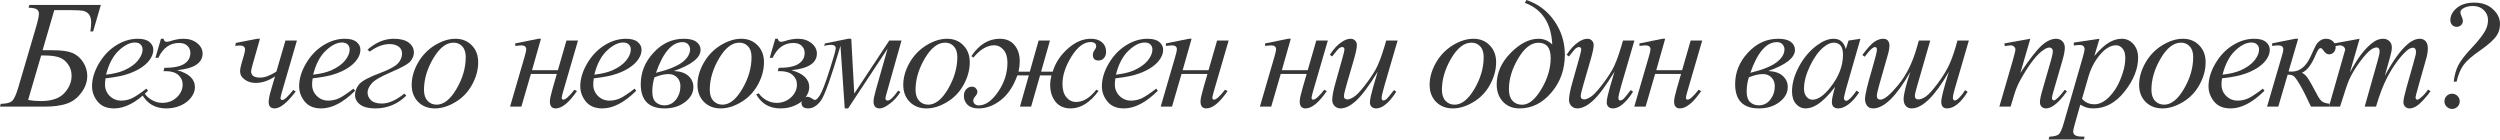
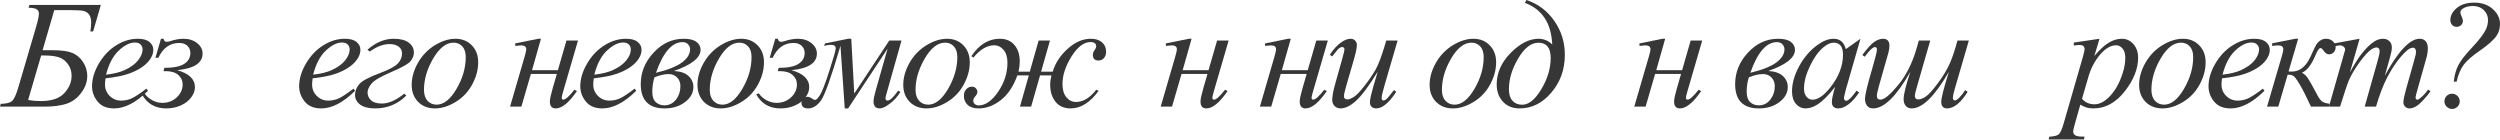
<svg xmlns="http://www.w3.org/2000/svg" width="3261" height="182" viewBox="0 0 3261 182" fill="none">
  <path d="M38.335 6.454H131.532L121.459 41.073H117.841C118.558 36.836 118.917 32.989 118.917 29.534C118.917 25.035 118.037 21.547 116.276 19.07C114.516 16.592 112.104 14.995 109.04 14.278C106.041 13.561 100.108 13.202 91.241 13.202H70.802L55.547 65.522H68.847C80.191 65.522 88.699 66.695 94.371 69.042C100.043 71.389 104.704 75.366 108.355 80.973C112.006 86.58 113.832 92.61 113.832 99.065C113.832 106.823 111.159 114.223 105.812 121.264C100.532 128.305 94.045 133.032 86.352 135.444C78.659 137.856 69.596 139.062 59.165 139.062H0L0.978 135.444C8.084 135.313 12.941 134.14 15.549 131.923C18.222 129.641 20.928 123.904 23.666 114.712L46.941 35.597C49.483 26.861 50.755 20.96 50.755 17.896C50.755 15.158 49.744 13.202 47.723 12.029C45.767 10.855 42.279 10.203 37.259 10.073L38.335 6.454ZM36.672 130.456C41.758 131.369 47.332 131.826 53.395 131.826C67.217 131.826 77.322 128.435 83.711 121.655C90.165 114.809 93.393 107.182 93.393 98.771C93.393 93.099 91.828 88.112 88.699 83.809C85.634 79.441 81.755 76.442 77.061 74.812C72.367 73.182 66.043 72.367 58.089 72.367H53.689L36.672 130.456Z" fill="#363636" />
  <path d="M137.654 102.194C137.198 105.454 136.969 108.16 136.969 110.311C136.969 116.113 139.023 121.068 143.13 125.176C147.238 129.218 152.225 131.239 158.093 131.239C162.787 131.239 167.285 130.293 171.588 128.403C175.956 126.447 182.411 122.177 190.951 115.592L193.005 118.428C177.554 133.749 162.819 141.409 148.802 141.409C139.284 141.409 132.112 138.41 127.288 132.412C122.463 126.414 120.051 119.797 120.051 112.56C120.051 102.846 123.05 92.904 129.048 82.733C135.046 72.563 142.576 64.674 151.638 59.067C160.701 53.395 170.024 50.559 179.607 50.559C186.518 50.559 191.636 51.961 194.961 54.764C198.286 57.568 199.948 60.893 199.948 64.739C199.948 70.15 197.797 75.334 193.494 80.288C187.822 86.743 179.477 91.958 168.459 95.935C161.157 98.608 150.889 100.695 137.654 102.194ZM138.339 97.402C147.987 96.294 155.844 94.403 161.907 91.73C169.926 88.144 175.924 83.874 179.901 78.919C183.943 73.899 185.964 69.14 185.964 64.641C185.964 61.903 185.084 59.687 183.324 57.992C181.628 56.296 179.184 55.449 175.989 55.449C169.339 55.449 162.265 59.002 154.768 66.108C147.336 73.15 141.859 83.581 138.339 97.402Z" fill="#363636" />
  <path d="M209.982 50.559H213.307C213.829 53.232 215.295 54.569 217.708 54.569C218.62 54.569 220.055 54.275 222.011 53.689C228.269 51.602 234.072 50.559 239.418 50.559C246.459 50.559 252.359 52.45 257.118 56.231C261.878 60.013 264.257 64.544 264.257 69.825C264.257 82.147 253.207 89.383 231.105 91.535C246.557 95.838 254.282 103.237 254.282 113.734C254.282 118.232 252.653 122.666 249.393 127.034C246.198 131.402 241.7 134.89 235.897 137.498C230.095 140.105 223.706 141.409 216.73 141.409C202.517 141.409 191.988 135.313 185.142 123.122L188.467 121.655C190.554 124.98 193.748 127.914 198.051 130.456C202.354 132.934 206.918 134.173 211.742 134.173C219.109 134.173 225.368 131.793 230.519 127.034C235.669 122.209 238.244 116.635 238.244 110.311C238.244 105.291 236.354 101.118 232.572 97.793C228.791 94.468 223.314 92.806 216.143 92.806C215.491 92.806 214.546 92.838 213.307 92.904L214.383 88.503C226.118 88.503 234.691 86.808 240.102 83.418C245.579 79.962 248.317 75.171 248.317 69.042C248.317 65.326 247.013 62.229 244.405 59.752C241.863 57.274 238.309 56.036 233.746 56.036C221.685 56.036 212.622 62.49 206.559 75.399H202.745L209.982 50.559Z" fill="#363636" />
-   <path d="M307.795 55.938L335.471 50.559H339.089L329.603 83.907C328.234 88.601 327.549 91.632 327.549 93.001C327.549 98.478 331.396 101.216 339.089 101.216C345.348 101.216 352.487 98.608 360.506 93.393L372.339 52.906H387.301L367.449 120.97C366.406 124.752 365.884 127.066 365.884 127.914C365.884 129.609 366.667 130.456 368.231 130.456C370.839 130.456 375.598 126.088 382.509 117.352L385.736 119.308C374.588 134.042 365.46 141.409 358.354 141.409C353.073 141.409 350.433 138.606 350.433 132.999C350.433 129.544 351.541 124.1 353.758 116.668L358.745 99.651C350.335 105.324 341.925 108.16 333.515 108.16C328.038 108.16 323.279 106.725 319.237 103.857C315.195 100.988 313.174 97.37 313.174 93.001C313.174 90.394 313.923 86.547 315.423 81.462L318.063 72.465C319.106 68.879 319.628 66.271 319.628 64.641C319.628 61.121 317.411 59.361 312.978 59.361C311.022 59.361 308.936 59.524 306.719 59.85L307.795 55.938Z" fill="#363636" />
  <path d="M407.798 102.194C407.342 105.454 407.114 108.16 407.114 110.311C407.114 116.113 409.168 121.068 413.275 125.176C417.382 129.218 422.37 131.239 428.237 131.239C432.931 131.239 437.43 130.293 441.733 128.403C446.101 126.447 452.555 122.177 461.096 115.592L463.15 118.428C447.698 133.749 432.964 141.409 418.947 141.409C409.428 141.409 402.257 138.41 397.432 132.412C392.608 126.414 390.196 119.797 390.196 112.56C390.196 102.846 393.195 92.904 399.193 82.733C405.191 72.563 412.721 64.674 421.783 59.067C430.845 53.395 440.168 50.559 449.752 50.559C456.663 50.559 461.78 51.961 465.105 54.764C468.43 57.568 470.093 60.893 470.093 64.739C470.093 70.15 467.941 75.334 463.639 80.288C457.967 86.743 449.621 91.958 438.603 95.935C431.302 98.608 421.033 100.695 407.798 102.194ZM408.483 97.402C418.132 96.294 425.988 94.403 432.051 91.73C440.07 88.144 446.068 83.874 450.045 78.919C454.087 73.899 456.108 69.14 456.108 64.641C456.108 61.903 455.228 59.687 453.468 57.992C451.773 56.296 449.328 55.449 446.134 55.449C439.484 55.449 432.41 59.002 424.912 66.108C417.48 73.15 412.004 83.581 408.483 97.402Z" fill="#363636" />
  <path d="M482.278 67.282L479.344 64.837C490.167 55.319 501.576 50.559 513.572 50.559C522.243 50.559 528.795 52.254 533.228 55.645C537.662 59.035 539.878 63.305 539.878 68.455C539.878 72.237 538.509 75.92 535.771 79.506C533.033 83.092 524.623 87.884 510.54 93.882C496.784 99.749 488.146 104.802 484.625 109.04C481.17 113.277 479.442 117.157 479.442 120.677C479.442 124.458 480.941 127.816 483.94 130.75C487.005 133.618 491.699 135.053 498.023 135.053C506.955 135.053 516.734 130.75 527.361 122.144L530.001 124.687C518.657 135.835 505.194 141.409 489.612 141.409C480.811 141.409 474.194 139.747 469.76 136.422C465.327 133.097 463.11 128.859 463.11 123.709C463.11 118.884 464.903 114.288 468.489 109.92C472.075 105.552 481.235 100.629 495.969 95.153C507.639 90.785 515.3 86.678 518.95 82.831C522.601 78.919 524.427 74.584 524.427 69.825C524.427 65.978 522.96 62.979 520.026 60.828C517.092 58.611 513.115 57.502 508.095 57.502C499.881 57.502 491.275 60.762 482.278 67.282Z" fill="#363636" />
  <path d="M623.746 81.168C623.746 90.948 621.138 100.629 615.922 110.213C610.772 119.797 603.568 127.392 594.31 132.999C585.052 138.606 576.055 141.409 567.319 141.409C558.387 141.409 551.085 138.573 545.413 132.901C539.807 127.164 537.003 119.764 537.003 110.702C537.003 101.118 539.741 91.502 545.218 81.853C550.759 72.204 558.127 64.576 567.319 58.969C576.577 53.363 585.509 50.559 594.115 50.559C602.72 50.559 609.794 53.395 615.336 59.067C620.943 64.739 623.746 72.106 623.746 81.168ZM607.512 74.421C607.512 68.358 606.013 63.729 603.014 60.534C600.08 57.274 596.266 55.645 591.572 55.645C581.988 55.645 573.154 62.523 565.07 76.279C557.051 89.97 553.041 103.596 553.041 117.157C553.041 123.35 554.606 128.142 557.735 131.532C560.865 134.857 564.809 136.52 569.568 136.52C578.761 136.52 587.367 129.707 595.386 116.081C603.47 102.39 607.512 88.503 607.512 74.421Z" fill="#363636" />
  <path d="M672.075 56.622L702.098 50.559H705.619L693.981 91.535H727.72L738.868 52.906H753.928L734.272 120.384C733.229 124.1 732.707 126.479 732.707 127.523C732.707 129.153 733.424 129.967 734.859 129.967C737.727 129.967 742.519 125.665 749.234 117.059L752.559 118.819C742.193 133.879 732.968 141.409 724.884 141.409C719.799 141.409 717.256 138.378 717.256 132.314C717.256 129.315 718.495 123.513 720.972 114.907L726.351 96.424H692.514L680.094 139.062H665.328L684.3 73.932C685.734 68.977 686.451 65.815 686.451 64.446C686.451 60.925 684.267 59.165 679.899 59.165C678.856 59.165 676.248 59.393 672.075 59.85V56.622Z" fill="#363636" />
  <path d="M774.524 102.194C774.067 105.454 773.839 108.16 773.839 110.311C773.839 116.113 775.893 121.068 780 125.176C784.108 129.218 789.095 131.239 794.963 131.239C799.657 131.239 804.155 130.293 808.458 128.403C812.826 126.447 819.281 122.177 827.821 115.592L829.875 118.428C814.424 133.749 799.689 141.409 785.672 141.409C776.154 141.409 768.982 138.41 764.158 132.412C759.333 126.414 756.921 119.797 756.921 112.56C756.921 102.846 759.92 92.904 765.918 82.733C771.916 72.563 779.446 64.674 788.508 59.067C797.57 53.395 806.893 50.559 816.477 50.559C823.388 50.559 828.506 51.961 831.831 54.764C835.156 57.568 836.818 60.893 836.818 64.739C836.818 70.15 834.667 75.334 830.364 80.288C824.692 86.743 816.347 91.958 805.329 95.935C798.027 98.608 787.759 100.695 774.524 102.194ZM775.208 97.402C784.857 96.294 792.713 94.403 798.777 91.73C806.796 88.144 812.794 83.874 816.771 78.919C820.813 73.899 822.834 69.14 822.834 64.641C822.834 61.903 821.954 59.687 820.193 57.992C818.498 56.296 816.053 55.449 812.859 55.449C806.209 55.449 799.135 59.002 791.638 66.108C784.205 73.15 778.729 83.581 775.208 97.402Z" fill="#363636" />
  <path d="M879.026 92.61C887.501 93.001 893.858 95.186 898.096 99.162C902.333 103.074 904.452 107.866 904.452 113.538C904.452 121.101 900.801 127.653 893.499 133.195C886.263 138.671 877.396 141.409 866.899 141.409C846.167 141.409 835.801 130.848 835.801 109.724C835.801 94.338 841.375 80.647 852.524 68.651C863.672 56.59 876.809 50.559 891.935 50.559C899.432 50.559 904.941 51.928 908.462 54.666C912.047 57.405 913.84 60.86 913.84 65.033C913.84 75.268 902.235 84.461 879.026 92.61ZM855.653 94.957C871.235 91.176 882.546 86.678 889.588 81.462C896.629 76.181 900.149 70.444 900.149 64.25C900.149 62.034 899.334 59.947 897.704 57.992C896.074 55.97 893.597 54.96 890.272 54.96C876.516 54.96 864.976 68.292 855.653 94.957ZM853.697 100.825C851.807 106.693 850.861 112.951 850.861 119.601C850.861 125.86 852.361 130.391 855.36 133.195C858.424 135.998 862.173 137.4 866.606 137.4C872.734 137.4 877.755 134.922 881.666 129.967C885.578 124.947 887.534 119.047 887.534 112.267C887.534 107.834 886.1 104.117 883.231 101.118C880.362 98.119 876.711 96.62 872.278 96.62C866.736 96.62 860.543 98.022 853.697 100.825Z" fill="#363636" />
  <path d="M996.534 81.168C996.534 90.948 993.927 100.629 988.711 110.213C983.561 119.797 976.356 127.392 967.099 132.999C957.841 138.606 948.844 141.409 940.108 141.409C931.176 141.409 923.874 138.573 918.202 132.901C912.595 127.164 909.792 119.764 909.792 110.702C909.792 101.118 912.53 91.502 918.006 81.853C923.548 72.204 930.915 64.576 940.108 58.969C949.365 53.363 958.297 50.559 966.903 50.559C975.509 50.559 982.583 53.395 988.124 59.067C993.731 64.739 996.534 72.106 996.534 81.168ZM980.301 74.421C980.301 68.358 978.801 63.729 975.802 60.534C972.868 57.274 969.054 55.645 964.36 55.645C954.777 55.645 945.943 62.523 937.858 76.279C929.839 89.97 925.83 103.596 925.83 117.157C925.83 123.35 927.394 128.142 930.524 131.532C933.653 134.857 937.598 136.52 942.357 136.52C951.549 136.52 960.155 129.707 968.174 116.081C976.259 102.39 980.301 88.503 980.301 74.421Z" fill="#363636" />
  <path d="M1011.26 50.559H1014.59C1015.11 53.232 1016.58 54.569 1018.99 54.569C1019.9 54.569 1021.33 54.275 1023.29 53.689C1029.55 51.602 1035.35 50.559 1040.7 50.559C1047.74 50.559 1053.64 52.45 1058.4 56.231C1063.16 60.013 1065.54 64.544 1065.54 69.825C1065.54 82.147 1054.49 89.383 1032.39 91.535C1047.84 95.838 1055.56 103.237 1055.56 113.734C1055.56 118.232 1053.93 122.666 1050.67 127.034C1047.48 131.402 1042.98 134.89 1037.18 137.498C1031.37 140.105 1024.99 141.409 1018.01 141.409C1003.8 141.409 993.268 135.313 986.423 123.122L989.748 121.655C991.834 124.98 995.028 127.914 999.331 130.456C1003.63 132.934 1008.2 134.173 1013.02 134.173C1020.39 134.173 1026.65 131.793 1031.8 127.034C1036.95 122.209 1039.52 116.635 1039.52 110.311C1039.52 105.291 1037.63 101.118 1033.85 97.793C1030.07 94.468 1024.59 92.806 1017.42 92.806C1016.77 92.806 1015.83 92.838 1014.59 92.904L1015.66 88.503C1027.4 88.503 1035.97 86.808 1041.38 83.418C1046.86 79.962 1049.6 75.171 1049.6 69.042C1049.6 65.326 1048.29 62.229 1045.69 59.752C1043.14 57.274 1039.59 56.036 1035.03 56.036C1022.96 56.036 1013.9 62.49 1007.84 75.399H1004.03L1011.26 50.559Z" fill="#363636" />
  <path d="M1076.26 56.622L1106.28 50.559H1110.39L1114.3 122.046L1159.97 52.906H1175.91L1157.82 116.961C1155.92 123.546 1154.98 127.229 1154.98 128.012C1154.98 130.098 1155.92 131.141 1157.82 131.141C1160.94 131.141 1165.54 126.805 1171.6 118.134L1174.44 120.09C1170.72 126.088 1166.13 131.141 1160.65 135.248C1155.24 139.356 1150.87 141.409 1147.55 141.409C1142.14 141.409 1139.43 138.345 1139.43 132.217C1139.43 129.478 1140.47 124.393 1142.56 116.961L1157.82 63.37L1106.28 141.409H1101.88L1096.3 59.752C1084.31 100.564 1075.8 124.393 1070.78 131.239C1065.76 138.019 1060.28 141.409 1054.35 141.409C1048.42 141.409 1045.45 138.964 1045.45 134.075C1045.45 131.923 1046.23 130.098 1047.8 128.598C1049.3 127.034 1051.09 126.251 1053.18 126.251C1055 126.251 1057.25 127.164 1059.92 128.99C1061.16 129.902 1062.24 130.359 1063.15 130.359C1064.72 130.359 1066.83 128.272 1069.51 124.1C1072.25 119.927 1076.35 109.333 1081.83 92.317C1087.37 75.236 1090.14 65.456 1090.14 62.979C1090.14 59.98 1088.02 58.48 1083.79 58.48C1081.5 58.48 1078.5 58.904 1074.79 59.752L1076.26 56.622Z" fill="#363636" />
  <path d="M1264.96 81.168C1264.96 90.948 1262.35 100.629 1257.13 110.213C1251.98 119.797 1244.78 127.392 1235.52 132.999C1226.26 138.606 1217.27 141.409 1208.53 141.409C1199.6 141.409 1192.3 138.573 1186.63 132.901C1181.02 127.164 1178.22 119.764 1178.22 110.702C1178.22 101.118 1180.95 91.502 1186.43 81.853C1191.97 72.204 1199.34 64.576 1208.53 58.969C1217.79 53.363 1226.72 50.559 1235.33 50.559C1243.93 50.559 1251.01 53.395 1256.55 59.067C1262.15 64.739 1264.96 72.106 1264.96 81.168ZM1248.72 74.421C1248.72 68.358 1247.22 63.729 1244.23 60.534C1241.29 57.274 1237.48 55.645 1232.78 55.645C1223.2 55.645 1214.37 62.523 1206.28 76.279C1198.26 89.97 1194.25 103.596 1194.25 117.157C1194.25 123.35 1195.82 128.142 1198.95 131.532C1202.08 134.857 1206.02 136.52 1210.78 136.52C1219.97 136.52 1228.58 129.707 1236.6 116.081C1244.68 102.39 1248.72 88.503 1248.72 74.421Z" fill="#363636" />
  <path d="M1354.79 52.906H1369.56L1358.02 93.49H1373.18C1376.5 82.277 1382.99 72.335 1392.64 63.663C1402.29 54.927 1412.39 50.559 1422.95 50.559C1429.08 50.559 1433.91 52.091 1437.43 55.156C1441.01 58.22 1442.8 62.327 1442.8 67.478C1442.8 70.868 1441.86 73.638 1439.97 75.79C1438.08 77.876 1435.73 78.919 1432.93 78.919C1427.97 78.919 1425.5 76.409 1425.5 71.389C1425.5 69.433 1426.38 67.217 1428.14 64.739C1429.31 63.109 1429.9 61.74 1429.9 60.632C1429.9 56.785 1427.42 54.862 1422.46 54.862C1413.79 54.862 1405.51 61.154 1397.62 73.736C1389.8 86.319 1385.89 98.25 1385.89 109.529C1385.89 116.961 1387.58 122.731 1390.97 126.838C1394.36 130.945 1398.57 132.999 1403.59 132.999C1412.91 132.999 1421.71 127.686 1429.99 117.059L1433.03 118.526C1421.88 133.781 1409.72 141.409 1396.55 141.409C1388.01 141.409 1381.42 138.508 1376.79 132.706C1372.17 126.838 1369.85 119.471 1369.85 110.604C1369.85 106.693 1370.41 102.618 1371.51 98.38H1356.65L1345.01 139.062H1330.44L1341.98 98.38H1327.02C1321.93 112.593 1314.76 123.317 1305.5 130.554C1296.25 137.791 1286.56 141.409 1276.46 141.409C1270.26 141.409 1265.51 139.877 1262.18 136.813C1258.92 133.684 1257.29 129.804 1257.29 125.176C1257.29 121.459 1258.33 118.526 1260.42 116.374C1262.57 114.158 1264.98 113.049 1267.66 113.049C1269.94 113.049 1271.7 113.766 1272.94 115.201C1274.24 116.635 1274.89 118.2 1274.89 119.895C1274.89 121.655 1273.95 123.611 1272.06 125.762C1270.36 127.653 1269.51 129.511 1269.51 131.337C1269.51 133.032 1270.2 134.499 1271.57 135.737C1272.94 136.911 1274.6 137.498 1276.56 137.498C1285.36 137.498 1293.8 131.597 1301.88 119.797C1310.03 107.997 1314.11 95.316 1314.11 81.755C1314.11 74.453 1312.38 68.847 1308.93 64.935C1305.54 61.023 1301.56 59.067 1296.99 59.067C1287.61 59.067 1278.51 64.413 1269.71 75.105L1267.07 73.247C1277.11 58.122 1289.5 50.559 1304.23 50.559C1312.32 50.559 1318.64 53.265 1323.2 58.676C1327.83 64.087 1330.15 71.226 1330.15 80.093C1330.15 84.396 1329.63 88.862 1328.58 93.49H1343.25L1354.79 52.906Z" fill="#363636" />
-   <path d="M1454.89 102.194C1454.44 105.454 1454.21 108.16 1454.21 110.311C1454.21 116.113 1456.26 121.068 1460.37 125.176C1464.48 129.218 1469.46 131.239 1475.33 131.239C1480.02 131.239 1484.52 130.293 1488.83 128.403C1493.19 126.447 1499.65 122.177 1508.19 115.592L1510.24 118.428C1494.79 133.749 1480.06 141.409 1466.04 141.409C1456.52 141.409 1449.35 138.41 1444.53 132.412C1439.7 126.414 1437.29 119.797 1437.29 112.56C1437.29 102.846 1440.29 92.904 1446.29 82.733C1452.28 72.563 1459.81 64.674 1468.88 59.067C1477.94 53.395 1487.26 50.559 1496.85 50.559C1503.76 50.559 1508.87 51.961 1512.2 54.764C1515.52 57.568 1517.19 60.893 1517.19 64.739C1517.19 70.15 1515.03 75.334 1510.73 80.288C1505.06 86.743 1496.72 91.958 1485.7 95.935C1478.4 98.608 1468.13 100.695 1454.89 102.194ZM1455.58 97.402C1465.23 96.294 1473.08 94.403 1479.14 91.73C1487.16 88.144 1493.16 83.874 1497.14 78.919C1501.18 73.899 1503.2 69.14 1503.2 64.641C1503.2 61.903 1502.32 59.687 1500.56 57.992C1498.87 56.296 1496.42 55.449 1493.23 55.449C1486.58 55.449 1479.5 59.002 1472.01 66.108C1464.57 73.15 1459.1 83.581 1455.58 97.402Z" fill="#363636" />
  <path d="M1520.77 56.622L1550.79 50.559H1554.31L1542.67 91.535H1576.41L1587.56 52.906H1602.62L1582.96 120.384C1581.92 124.1 1581.4 126.479 1581.4 127.523C1581.4 129.153 1582.11 129.967 1583.55 129.967C1586.42 129.967 1591.21 125.665 1597.92 117.059L1601.25 118.819C1590.88 133.879 1581.66 141.409 1573.57 141.409C1568.49 141.409 1565.95 138.378 1565.95 132.314C1565.95 129.315 1567.18 123.513 1569.66 114.907L1575.04 96.424H1541.2L1528.78 139.062H1514.02L1532.99 73.932C1534.42 68.977 1535.14 65.815 1535.14 64.446C1535.14 60.925 1532.96 59.165 1528.59 59.165C1527.55 59.165 1524.94 59.393 1520.77 59.85V56.622Z" fill="#363636" />
  <path d="M1650.17 56.622L1680.19 50.559H1683.71L1672.07 91.535H1705.81L1716.96 52.906H1732.02L1712.36 120.384C1711.32 124.1 1710.8 126.479 1710.8 127.523C1710.8 129.153 1711.52 129.967 1712.95 129.967C1715.82 129.967 1720.61 125.665 1727.33 117.059L1730.65 118.819C1720.28 133.879 1711.06 141.409 1702.97 141.409C1697.89 141.409 1695.35 138.378 1695.35 132.314C1695.35 129.315 1696.59 123.513 1699.06 114.907L1704.44 96.424H1670.6L1658.19 139.062H1643.42L1662.39 73.932C1663.82 68.977 1664.54 65.815 1664.54 64.446C1664.54 60.925 1662.36 59.165 1657.99 59.165C1656.95 59.165 1654.34 59.393 1650.17 59.85V56.622Z" fill="#363636" />
  <path d="M1823.03 52.906L1806.01 111.191C1803.47 119.862 1802.2 125.339 1802.2 127.62C1802.2 128.794 1802.39 129.674 1802.78 130.261C1803.24 130.782 1803.83 131.043 1804.54 131.043C1805.65 131.043 1806.86 130.554 1808.16 129.576C1809.53 128.533 1812.92 124.491 1818.33 117.45L1821.27 119.699C1816.11 127.849 1810.83 133.847 1805.42 137.693C1801.84 140.171 1798.38 141.409 1795.06 141.409C1792.51 141.409 1790.53 140.692 1789.09 139.258C1787.66 137.824 1786.94 135.965 1786.94 133.684C1786.94 131.467 1787.36 128.533 1788.21 124.882C1789.25 120.058 1792.22 109.561 1797.11 93.393C1786.03 111.582 1776.74 124.132 1769.24 131.043C1761.81 137.954 1754.9 141.409 1748.51 141.409C1745.51 141.409 1742.97 140.366 1740.88 138.28C1738.79 136.194 1737.75 133.553 1737.75 130.359C1737.75 125.469 1739.18 117.971 1742.05 107.866L1750.56 77.648C1752.65 70.411 1753.69 65.913 1753.69 64.153C1753.69 63.37 1753.4 62.718 1752.81 62.197C1752.29 61.61 1751.7 61.316 1751.05 61.316C1749.68 61.316 1748.31 61.805 1746.94 62.783C1745.57 63.761 1742.48 67.38 1737.65 73.638L1734.62 71.487C1739.51 63.924 1744.69 58.35 1750.17 54.764C1754.34 51.961 1758.19 50.559 1761.71 50.559C1764.12 50.559 1766.08 51.342 1767.58 52.906C1769.14 54.406 1769.92 56.362 1769.92 58.774C1769.92 62.294 1768.62 68.586 1766.01 77.648L1756.82 109.235C1754.28 117.841 1753.01 123.285 1753.01 125.567C1753.01 126.805 1753.4 127.816 1754.18 128.598C1755.03 129.315 1756.14 129.674 1757.5 129.674C1759.66 129.674 1762.46 128.598 1765.91 126.447C1769.37 124.295 1773.97 119.536 1779.7 112.169C1785.51 104.737 1790.27 97.793 1793.98 91.339C1797.76 84.82 1801.77 74.486 1806.01 60.339L1808.16 52.906H1823.03Z" fill="#363636" />
  <path d="M1951.55 81.168C1951.55 90.948 1948.94 100.629 1943.72 110.213C1938.57 119.797 1931.37 127.392 1922.11 132.999C1912.85 138.606 1903.86 141.409 1895.12 141.409C1886.19 141.409 1878.89 138.573 1873.21 132.901C1867.61 127.164 1864.8 119.764 1864.8 110.702C1864.8 101.118 1867.54 91.502 1873.02 81.853C1878.56 72.204 1885.93 64.576 1895.12 58.969C1904.38 53.363 1913.31 50.559 1921.91 50.559C1930.52 50.559 1937.59 53.395 1943.14 59.067C1948.74 64.739 1951.55 72.106 1951.55 81.168ZM1935.31 74.421C1935.31 68.358 1933.81 63.729 1930.81 60.534C1927.88 57.274 1924.07 55.645 1919.37 55.645C1909.79 55.645 1900.95 62.523 1892.87 76.279C1884.85 89.97 1880.84 103.596 1880.84 117.157C1880.84 123.35 1882.41 128.142 1885.54 131.532C1888.66 134.857 1892.61 136.52 1897.37 136.52C1906.56 136.52 1915.17 129.707 1923.19 116.081C1931.27 102.39 1935.31 88.503 1935.31 74.421Z" fill="#363636" />
  <path d="M1989.06 3.716L1991.02 0C2006.08 4.955 2018.2 14.017 2027.39 27.187C2036.59 40.356 2041.18 55.09 2041.18 71.389C2041.18 90.557 2035.32 107.019 2023.58 120.775C2011.91 134.531 1998.09 141.409 1982.12 141.409C1973.12 141.409 1965.88 138.475 1960.41 132.608C1954.99 126.74 1952.29 119.275 1952.29 110.213C1952.29 95.088 1958.35 81.364 1970.48 69.042C1982.67 56.72 1994.8 50.559 2006.86 50.559C2013.64 50.559 2019.6 53.037 2024.75 57.992C2023.45 30.153 2011.55 12.061 1989.06 3.716ZM2006.66 55.742C1997.21 55.742 1988.44 62.555 1980.36 76.181C1972.27 89.742 1968.23 103.172 1968.23 116.472C1968.23 122.992 1969.79 127.979 1972.92 131.434C1976.05 134.89 1980.26 136.617 1985.54 136.617C1994.08 136.617 2002.39 129.87 2010.48 116.374C2018.63 102.879 2022.7 89.253 2022.7 75.496C2022.7 62.327 2017.35 55.742 2006.66 55.742Z" fill="#363636" />
-   <path d="M2131.9 52.906L2114.88 111.191C2112.34 119.862 2111.07 125.339 2111.07 127.62C2111.07 128.794 2111.26 129.674 2111.65 130.261C2112.11 130.782 2112.7 131.043 2113.41 131.043C2114.52 131.043 2115.73 130.554 2117.03 129.576C2118.4 128.533 2121.79 124.491 2127.2 117.45L2130.14 119.699C2124.99 127.849 2119.7 133.847 2114.29 137.693C2110.71 140.171 2107.25 141.409 2103.93 141.409C2101.38 141.409 2099.4 140.692 2097.96 139.258C2096.53 137.824 2095.81 135.965 2095.81 133.684C2095.81 131.467 2096.23 128.533 2097.08 124.882C2098.12 120.058 2101.09 109.561 2105.98 93.393C2094.9 111.582 2085.61 124.132 2078.11 131.043C2070.68 137.954 2063.77 141.409 2057.38 141.409C2054.38 141.409 2051.84 140.366 2049.75 138.28C2047.66 136.194 2046.62 133.553 2046.62 130.359C2046.62 125.469 2048.05 117.971 2050.92 107.866L2059.43 77.648C2061.52 70.411 2062.56 65.913 2062.56 64.153C2062.56 63.37 2062.27 62.718 2061.68 62.197C2061.16 61.61 2060.57 61.316 2059.92 61.316C2058.55 61.316 2057.18 61.805 2055.81 62.783C2054.44 63.761 2051.35 67.38 2046.52 73.638L2043.49 71.487C2048.38 63.924 2053.56 58.35 2059.04 54.764C2063.21 51.961 2067.06 50.559 2070.58 50.559C2072.99 50.559 2074.95 51.342 2076.45 52.906C2078.01 54.406 2078.79 56.362 2078.79 58.774C2078.79 62.294 2077.49 68.586 2074.88 77.648L2065.69 109.235C2063.15 117.841 2061.88 123.285 2061.88 125.567C2061.88 126.805 2062.27 127.816 2063.05 128.598C2063.9 129.315 2065.01 129.674 2066.37 129.674C2068.53 129.674 2071.33 128.598 2074.78 126.447C2078.24 124.295 2082.84 119.536 2088.57 112.169C2094.38 104.737 2099.14 97.793 2102.85 91.339C2106.63 84.82 2110.64 74.486 2114.88 60.339L2117.03 52.906H2131.9Z" fill="#363636" />
  <path d="M2138.51 56.622L2168.53 50.559H2172.05L2160.41 91.535H2194.15L2205.3 52.906H2220.36L2200.7 120.384C2199.66 124.1 2199.14 126.479 2199.14 127.523C2199.14 129.153 2199.86 129.967 2201.29 129.967C2204.16 129.967 2208.95 125.665 2215.67 117.059L2218.99 118.819C2208.63 133.879 2199.4 141.409 2191.32 141.409C2186.23 141.409 2183.69 138.378 2183.69 132.314C2183.69 129.315 2184.93 123.513 2187.4 114.907L2192.78 96.424H2158.95L2146.53 139.062H2131.76L2150.73 73.932C2152.17 68.977 2152.88 65.815 2152.88 64.446C2152.88 60.925 2150.7 59.165 2146.33 59.165C2145.29 59.165 2142.68 59.393 2138.51 59.85V56.622Z" fill="#363636" />
  <path d="M2306.54 92.61C2315.01 93.001 2321.37 95.186 2325.61 99.162C2329.84 103.074 2331.96 107.866 2331.96 113.538C2331.96 121.101 2328.31 127.653 2321.01 133.195C2313.77 138.671 2304.91 141.409 2294.41 141.409C2273.68 141.409 2263.31 130.848 2263.31 109.724C2263.31 94.338 2268.89 80.647 2280.03 68.651C2291.18 56.59 2304.32 50.559 2319.44 50.559C2326.94 50.559 2332.45 51.928 2335.97 54.666C2339.56 57.405 2341.35 60.86 2341.35 65.033C2341.35 75.268 2329.75 84.461 2306.54 92.61ZM2283.16 94.957C2298.75 91.176 2310.06 86.678 2317.1 81.462C2324.14 76.181 2327.66 70.444 2327.66 64.25C2327.66 62.034 2326.84 59.947 2325.21 57.992C2323.58 55.97 2321.11 54.96 2317.78 54.96C2304.03 54.96 2292.49 68.292 2283.16 94.957ZM2281.21 100.825C2279.32 106.693 2278.37 112.951 2278.37 119.601C2278.37 125.86 2279.87 130.391 2282.87 133.195C2285.93 135.998 2289.68 137.4 2294.12 137.4C2300.24 137.4 2305.26 134.922 2309.18 129.967C2313.09 124.947 2315.04 119.047 2315.04 112.267C2315.04 107.834 2313.61 104.117 2310.74 101.118C2307.87 98.119 2304.22 96.62 2299.79 96.62C2294.25 96.62 2288.05 98.022 2281.21 100.825Z" fill="#363636" />
-   <path d="M2426.78 50.559L2407.71 116.863L2405.56 125.762C2405.37 126.61 2405.27 127.327 2405.27 127.914C2405.27 128.957 2405.59 129.87 2406.25 130.652C2406.77 131.239 2407.42 131.532 2408.2 131.532C2409.05 131.532 2410.16 131.011 2411.53 129.967C2414.07 128.077 2417.46 124.165 2421.7 118.232L2425.02 120.579C2420.52 127.36 2415.89 132.543 2411.14 136.128C2406.38 139.649 2401.98 141.409 2397.93 141.409C2395.13 141.409 2393.01 140.692 2391.58 139.258C2390.21 137.889 2389.52 135.868 2389.52 133.195C2389.52 130 2390.24 125.795 2391.67 120.579L2393.73 113.245C2385.19 124.393 2377.33 132.184 2370.16 136.617C2365.01 139.812 2359.96 141.409 2355 141.409C2350.24 141.409 2346.14 139.453 2342.68 135.542C2339.22 131.565 2337.5 126.121 2337.5 119.21C2337.5 108.844 2340.59 97.924 2346.79 86.449C2353.05 74.91 2360.97 65.685 2370.55 58.774C2378.05 53.297 2385.12 50.559 2391.77 50.559C2395.75 50.559 2399.04 51.602 2401.65 53.689C2404.32 55.775 2406.34 59.23 2407.71 64.055L2411.23 52.906L2426.78 50.559ZM2391.97 55.645C2387.8 55.645 2383.36 57.6 2378.67 61.512C2372.02 67.054 2366.09 75.268 2360.87 86.156C2355.72 97.044 2353.14 106.888 2353.14 115.69C2353.14 120.123 2354.25 123.643 2356.47 126.251C2358.69 128.794 2361.23 130.065 2364.1 130.065C2371.2 130.065 2378.93 124.817 2387.27 114.32C2398.42 100.369 2404 86.058 2404 71.389C2404 65.848 2402.92 61.838 2400.77 59.361C2398.62 56.883 2395.68 55.645 2391.97 55.645Z" fill="#363636" />
+   <path d="M2426.78 50.559L2407.71 116.863L2405.56 125.762C2405.37 126.61 2405.27 127.327 2405.27 127.914C2405.27 128.957 2405.59 129.87 2406.25 130.652C2406.77 131.239 2407.42 131.532 2408.2 131.532C2409.05 131.532 2410.16 131.011 2411.53 129.967C2414.07 128.077 2417.46 124.165 2421.7 118.232L2425.02 120.579C2420.52 127.36 2415.89 132.543 2411.14 136.128C2406.38 139.649 2401.98 141.409 2397.93 141.409C2395.13 141.409 2393.01 140.692 2391.58 139.258C2390.21 137.889 2389.52 135.868 2389.52 133.195C2389.52 130 2390.24 125.795 2391.67 120.579L2393.73 113.245C2385.19 124.393 2377.33 132.184 2370.16 136.617C2365.01 139.812 2359.96 141.409 2355 141.409C2350.24 141.409 2346.14 139.453 2342.68 135.542C2339.22 131.565 2337.5 126.121 2337.5 119.21C2337.5 108.844 2340.59 97.924 2346.79 86.449C2353.05 74.91 2360.97 65.685 2370.55 58.774C2378.05 53.297 2385.12 50.559 2391.77 50.559C2395.75 50.559 2399.04 51.602 2401.65 53.689C2404.32 55.775 2406.34 59.23 2407.71 64.055L2426.78 50.559ZM2391.97 55.645C2387.8 55.645 2383.36 57.6 2378.67 61.512C2372.02 67.054 2366.09 75.268 2360.87 86.156C2355.72 97.044 2353.14 106.888 2353.14 115.69C2353.14 120.123 2354.25 123.643 2356.47 126.251C2358.69 128.794 2361.23 130.065 2364.1 130.065C2371.2 130.065 2378.93 124.817 2387.27 114.32C2398.42 100.369 2404 86.058 2404 71.389C2404 65.848 2402.92 61.838 2400.77 59.361C2398.62 56.883 2395.68 55.645 2391.97 55.645Z" fill="#363636" />
  <path d="M2566.59 119.797C2557.53 134.205 2548.59 141.409 2539.79 141.409C2534.71 141.409 2532.17 138.508 2532.17 132.706C2532.17 127.946 2535.49 114.907 2542.14 93.588C2523.82 125.469 2507.59 141.409 2493.44 141.409C2490.37 141.409 2487.86 140.334 2485.91 138.182C2484.02 135.965 2483.07 132.999 2483.07 129.283C2483.07 123.22 2486.01 111.322 2491.87 93.588C2473.81 125.469 2457.61 141.409 2443.27 141.409C2439.62 141.409 2436.95 140.171 2435.25 137.693C2433.56 135.216 2432.71 132.445 2432.71 129.381C2432.71 123.839 2435.84 110.604 2442.1 89.677C2446.2 75.659 2448.26 67.38 2448.26 64.837C2448.26 62.555 2447.41 61.414 2445.72 61.414C2442.98 61.414 2438.54 65.587 2432.42 73.932L2429.19 71.78C2436.1 62.523 2441.48 56.688 2445.32 54.275C2449.24 51.798 2452.89 50.559 2456.28 50.559C2461.82 50.559 2464.59 53.656 2464.59 59.85C2464.59 62.457 2464.1 65.554 2463.12 69.14C2462.14 72.66 2458.04 87.101 2450.8 112.462C2449.04 118.786 2448.16 122.992 2448.16 125.078C2448.16 128.338 2449.73 129.967 2452.85 129.967C2457.81 129.967 2465.53 123.611 2476.03 110.898C2486.53 98.119 2494.55 82.081 2500.09 62.783L2502.92 52.906H2517.79L2500.09 114.418C2498.52 119.699 2497.74 123.187 2497.74 124.882C2497.74 128.077 2499.27 129.674 2502.34 129.674C2505.08 129.674 2508.34 128.403 2512.12 125.86C2515.9 123.252 2521.18 117.385 2527.96 108.257C2534.74 99.065 2539.83 90.622 2543.22 82.929C2546.67 75.236 2550.03 65.228 2553.29 52.906H2568.15L2549.47 117.059C2548.04 121.948 2547.32 125.404 2547.32 127.425C2547.32 129.837 2548.27 131.043 2550.16 131.043C2551.4 131.043 2553.35 129.707 2556.03 127.034C2558.7 124.295 2561.14 121.133 2563.36 117.548L2566.59 119.797Z" fill="#363636" />
-   <path d="M2648.36 50.559L2635.36 95.055C2647.55 76.866 2656.87 64.902 2663.33 59.165C2669.84 53.428 2676.1 50.559 2682.1 50.559C2685.36 50.559 2688.03 51.635 2690.12 53.786C2692.27 55.938 2693.35 58.741 2693.35 62.197C2693.35 66.108 2692.4 71.324 2690.51 77.844L2678.58 119.015C2677.21 123.774 2676.53 126.675 2676.53 127.718C2676.53 128.631 2676.79 129.413 2677.31 130.065C2677.83 130.652 2678.39 130.945 2678.97 130.945C2679.75 130.945 2680.7 130.522 2681.81 129.674C2685.26 126.936 2689.04 122.763 2693.15 117.157L2696.18 119.015C2690.12 127.686 2684.38 133.879 2678.97 137.595C2675.19 140.138 2671.8 141.409 2668.8 141.409C2666.39 141.409 2664.47 140.66 2663.03 139.16C2661.6 137.726 2660.88 135.77 2660.88 133.292C2660.88 130.163 2661.99 124.784 2664.21 117.157L2675.55 77.844C2676.98 72.954 2677.7 69.14 2677.7 66.402C2677.7 65.098 2677.28 64.055 2676.43 63.272C2675.58 62.425 2674.54 62.001 2673.3 62.001C2671.47 62.001 2669.29 62.783 2666.75 64.348C2661.92 67.282 2656.9 72.139 2651.69 78.919C2646.47 85.634 2640.96 94.24 2635.16 104.737C2632.1 110.278 2629.55 116.342 2627.53 122.926L2622.64 139.062H2607.97L2625.77 77.844C2627.86 70.477 2628.9 66.043 2628.9 64.544C2628.9 63.109 2628.32 61.871 2627.14 60.828C2626.03 59.719 2624.63 59.165 2622.94 59.165C2622.15 59.165 2620.79 59.295 2618.83 59.556L2615.11 60.143L2614.53 56.622L2648.36 50.559Z" fill="#363636" />
  <path d="M2738.59 50.559L2731.84 73.052C2738.95 64.707 2745.27 58.872 2750.81 55.547C2756.42 52.222 2762.12 50.559 2767.93 50.559C2773.73 50.559 2778.68 52.874 2782.79 57.502C2786.9 62.066 2788.95 68.032 2788.95 75.399C2788.95 89.742 2783.12 104.346 2771.45 119.21C2759.78 134.01 2746.18 141.409 2730.67 141.409C2727.41 141.409 2724.5 141.051 2721.96 140.334C2719.48 139.616 2716.68 138.345 2713.55 136.52L2706.41 161.75C2704.98 166.705 2704.26 169.932 2704.26 171.432C2704.26 172.866 2704.62 174.072 2705.34 175.05C2706.12 176.093 2707.36 176.876 2709.05 177.397C2710.75 177.984 2714.11 178.277 2719.13 178.277L2718.25 181.896H2672.19L2673.16 178.277C2679.23 178.017 2683.33 176.973 2685.49 175.148C2687.57 173.323 2689.79 168.27 2692.14 159.99L2716.88 74.323C2718.38 68.912 2719.13 65.554 2719.13 64.25C2719.13 62.49 2718.6 61.121 2717.56 60.143C2716.58 59.165 2715.05 58.676 2712.97 58.676C2711.07 58.676 2708.43 58.904 2705.04 59.361V55.547L2738.59 50.559ZM2715.8 128.794C2719.84 133.618 2725.29 136.031 2732.13 136.031C2735.52 136.031 2738.98 135.085 2742.5 133.195C2746.02 131.304 2749.44 128.501 2752.77 124.784C2756.16 121.068 2759.19 116.798 2761.86 111.973C2764.53 107.084 2766.91 101.347 2769 94.762C2771.15 88.177 2772.23 81.657 2772.23 75.203C2772.23 69.987 2771.02 66.011 2768.61 63.272C2766.26 60.469 2763.49 59.067 2760.3 59.067C2753.26 59.067 2746.28 63.109 2739.37 71.194C2732.52 79.278 2727.5 88.731 2724.31 99.554L2715.8 128.794Z" fill="#363636" />
  <path d="M2877.02 81.168C2877.02 90.948 2874.42 100.629 2869.2 110.213C2864.05 119.797 2856.85 127.392 2847.59 132.999C2838.33 138.606 2829.33 141.409 2820.6 141.409C2811.66 141.409 2804.36 138.573 2798.69 132.901C2793.08 127.164 2790.28 119.764 2790.28 110.702C2790.28 101.118 2793.02 91.502 2798.5 81.853C2804.04 72.204 2811.4 64.576 2820.6 58.969C2829.85 53.363 2838.79 50.559 2847.39 50.559C2856 50.559 2863.07 53.395 2868.61 59.067C2874.22 64.739 2877.02 72.106 2877.02 81.168ZM2860.79 74.421C2860.79 68.358 2859.29 63.729 2856.29 60.534C2853.36 57.274 2849.54 55.645 2844.85 55.645C2835.27 55.645 2826.43 62.523 2818.35 76.279C2810.33 89.97 2806.32 103.596 2806.32 117.157C2806.32 123.35 2807.88 128.142 2811.01 131.532C2814.14 134.857 2818.09 136.52 2822.85 136.52C2832.04 136.52 2840.64 129.707 2848.66 116.081C2856.75 102.39 2860.79 88.503 2860.79 74.421Z" fill="#363636" />
  <path d="M2898.4 102.194C2897.94 105.454 2897.72 108.16 2897.72 110.311C2897.72 116.113 2899.77 121.068 2903.88 125.176C2907.98 129.218 2912.97 131.239 2918.84 131.239C2923.53 131.239 2928.03 130.293 2932.34 128.403C2936.7 126.447 2943.16 122.177 2951.7 115.592L2953.75 118.428C2938.3 133.749 2923.57 141.409 2909.55 141.409C2900.03 141.409 2892.86 138.41 2888.03 132.412C2883.21 126.414 2880.8 119.797 2880.8 112.56C2880.8 102.846 2883.8 92.904 2889.8 82.733C2895.79 72.563 2903.32 64.674 2912.39 59.067C2921.45 53.395 2930.77 50.559 2940.35 50.559C2947.26 50.559 2952.38 51.961 2955.71 54.764C2959.03 57.568 2960.7 60.893 2960.7 64.739C2960.7 70.15 2958.54 75.334 2954.24 80.288C2948.57 86.743 2940.22 91.958 2929.21 95.935C2921.9 98.608 2911.64 100.695 2898.4 102.194ZM2899.09 97.402C2908.73 96.294 2916.59 94.403 2922.65 91.73C2930.67 88.144 2936.67 83.874 2940.65 78.919C2944.69 73.899 2946.71 69.14 2946.71 64.641C2946.71 61.903 2945.83 59.687 2944.07 57.992C2942.38 56.296 2939.93 55.449 2936.74 55.449C2930.09 55.449 2923.01 59.002 2915.51 66.108C2908.08 73.15 2902.61 83.581 2899.09 97.402Z" fill="#363636" />
  <path d="M2963.79 56.525L2993.91 50.559H2997.72L2985.2 93.197C2987.62 93.328 2988.98 93.393 2989.31 93.393C2999.87 93.393 3008.15 86.678 3014.15 73.247C3017.47 65.815 3019.79 60.958 3021.09 58.676C3022.46 56.329 3024.25 54.406 3026.47 52.906C3028.75 51.342 3031.33 50.559 3034.2 50.559C3037.72 50.559 3040.65 51.667 3043 53.884C3045.41 56.101 3046.62 58.709 3046.62 61.708C3046.62 64.25 3045.77 66.434 3044.07 68.26C3042.38 70.02 3040.42 70.9 3038.21 70.9C3035.47 70.9 3033.02 69.303 3030.87 66.108C3029.37 63.827 3028.04 62.686 3026.86 62.686C3025.1 62.686 3022.98 65.652 3020.51 71.585C3015.16 84.428 3009.19 92.187 3002.61 94.86C3005.41 96.229 3007.86 98.413 3009.94 101.412C3012.1 104.411 3016.24 111.713 3022.36 123.317C3025.1 128.664 3027.68 131.923 3030.09 133.097C3032.57 134.27 3035.53 135.053 3038.99 135.444L3037.82 139.062H3014.44C3008.77 126.805 3003.95 117.287 2999.97 110.507C2995.99 103.726 2993.12 99.847 2991.36 98.869C2989.67 97.891 2987.22 97.402 2984.03 97.402L2971.8 139.062H2957.14L2976.5 72.954C2977.74 68.847 2978.36 65.978 2978.36 64.348C2978.36 60.893 2976.04 59.165 2971.41 59.165C2969.98 59.165 2967.44 59.426 2963.79 59.947V56.525Z" fill="#363636" />
  <path d="M3077.87 50.559L3065.16 94.664C3070.83 84.298 3075.65 76.507 3079.63 71.291C3085.83 63.207 3091.86 57.34 3097.72 53.689C3101.18 51.602 3104.8 50.559 3108.58 50.559C3111.84 50.559 3114.54 51.602 3116.7 53.689C3118.85 55.775 3119.92 58.448 3119.92 61.708C3119.92 64.902 3119.17 69.075 3117.67 74.225L3110.73 99.065C3121.36 79.18 3131.43 65.228 3140.95 57.209C3146.23 52.776 3151.44 50.559 3156.6 50.559C3159.59 50.559 3162.04 51.602 3163.93 53.689C3165.89 55.71 3166.86 58.872 3166.86 63.175C3166.86 66.956 3166.28 70.965 3165.1 75.203L3154.35 113.245C3152 121.525 3150.83 126.121 3150.83 127.034C3150.83 127.946 3151.12 128.729 3151.71 129.381C3152.1 129.837 3152.62 130.065 3153.27 130.065C3153.92 130.065 3155.06 129.446 3156.69 128.207C3160.41 125.339 3163.9 121.557 3167.16 116.863L3170.38 118.917C3168.75 121.525 3165.85 125.11 3161.68 129.674C3157.57 134.238 3154.05 137.335 3151.12 138.964C3148.19 140.594 3145.48 141.409 3143 141.409C3140.72 141.409 3138.8 140.627 3137.23 139.062C3135.73 137.498 3134.98 135.574 3134.98 133.292C3134.98 130.163 3136.32 123.872 3138.99 114.418L3147.89 83.027C3149.91 75.79 3150.99 71.78 3151.12 70.998C3151.31 69.759 3151.41 68.553 3151.41 67.38C3151.41 65.75 3151.05 64.478 3150.34 63.566C3149.55 62.653 3148.67 62.197 3147.7 62.197C3144.96 62.197 3142.06 63.598 3138.99 66.402C3130 74.682 3121.59 86.286 3113.76 101.216C3108.61 111.061 3103.79 123.676 3099.29 139.062H3084.52L3101.24 79.897C3103.07 73.508 3103.98 69.238 3103.98 67.086C3103.98 65.326 3103.62 64.022 3102.91 63.175C3102.19 62.327 3101.31 61.903 3100.27 61.903C3098.11 61.903 3095.83 62.686 3093.42 64.25C3089.51 66.793 3084.46 72.237 3078.26 80.582C3072.13 88.927 3067.38 96.913 3063.99 104.541C3062.36 108.127 3058.48 119.634 3052.35 139.062H3037.87L3058.31 67.478C3058.77 66.239 3059 65.326 3059 64.739C3059 63.305 3058.35 62.034 3057.04 60.925C3055.74 59.752 3054.08 59.165 3052.05 59.165C3051.21 59.165 3048.86 59.556 3045.01 60.339L3044.13 56.72L3077.87 50.559Z" fill="#363636" />
  <path d="M3204.38 106.497H3200.66C3201.57 98.217 3203.56 91.078 3206.63 85.08C3209.69 79.082 3215.69 71.357 3224.62 61.903C3233.55 52.385 3239.45 44.724 3242.32 38.922C3244.34 34.815 3245.35 30.577 3245.35 26.209C3245.35 21.058 3243.53 16.723 3239.88 13.202C3236.23 9.616 3231.53 7.823 3225.79 7.823C3220.25 7.823 3215.75 8.997 3212.3 11.344C3210.34 12.648 3209.36 14.245 3209.36 16.136C3209.36 17.44 3209.89 19.233 3210.93 21.515C3212.04 23.796 3212.59 25.687 3212.59 27.187C3212.59 29.403 3211.81 31.261 3210.24 32.761C3208.68 34.26 3206.76 35.01 3204.47 35.01C3202.19 35.01 3200.24 34.195 3198.61 32.565C3197.04 30.935 3196.26 28.784 3196.26 26.111C3196.26 20.374 3199.03 15.158 3204.57 10.464C3210.18 5.77 3217.81 3.423 3227.46 3.423C3237.5 3.423 3245.58 6.259 3251.71 11.931C3257.9 17.538 3261 23.959 3261 31.196C3261 36.998 3259.57 42.051 3256.7 46.354C3252.92 51.961 3245.74 58.415 3235.18 65.717C3224.62 72.954 3217.35 79.343 3213.37 84.885C3209.4 90.426 3206.4 97.63 3204.38 106.497ZM3198.51 122.242C3201.25 122.242 3203.59 123.22 3205.55 125.176C3207.51 127.066 3208.48 129.413 3208.48 132.217C3208.48 134.955 3207.51 137.269 3205.55 139.16C3203.59 141.116 3201.25 142.094 3198.51 142.094C3195.77 142.094 3193.42 141.116 3191.47 139.16C3189.51 137.269 3188.53 134.955 3188.53 132.217C3188.53 129.413 3189.48 127.066 3191.37 125.176C3193.33 123.22 3195.71 122.242 3198.51 122.242Z" fill="#363636" />
</svg>